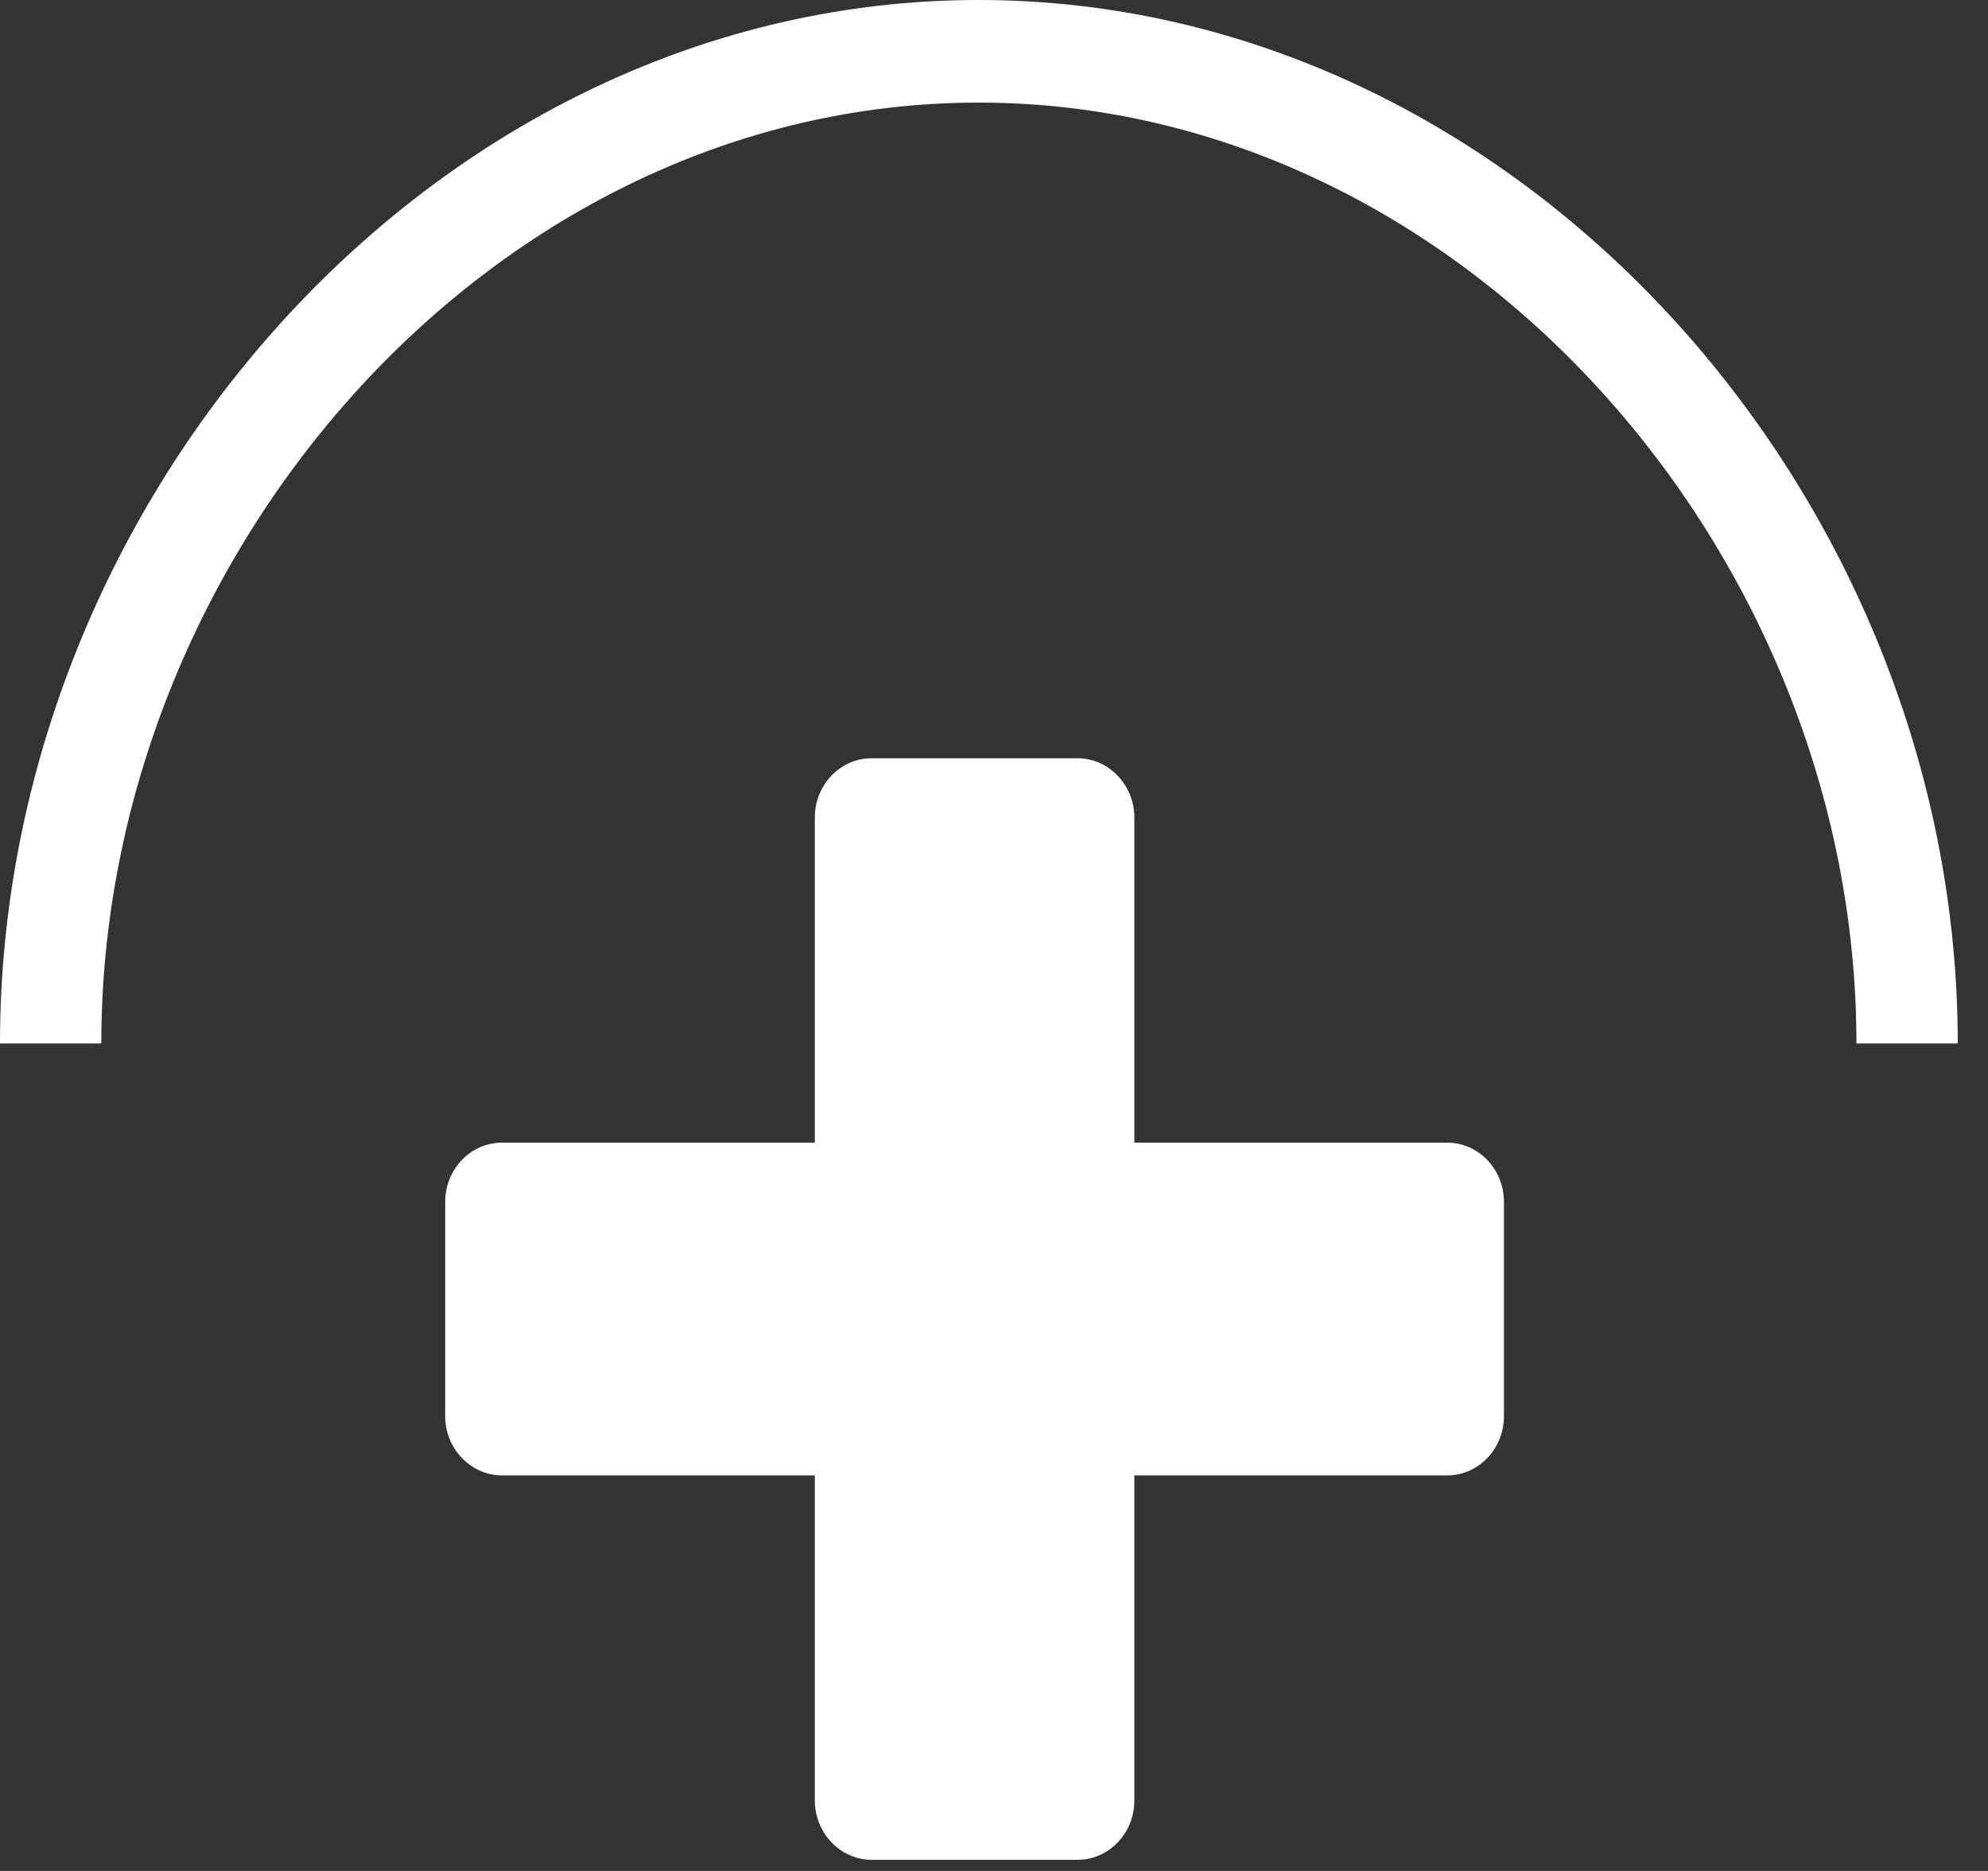
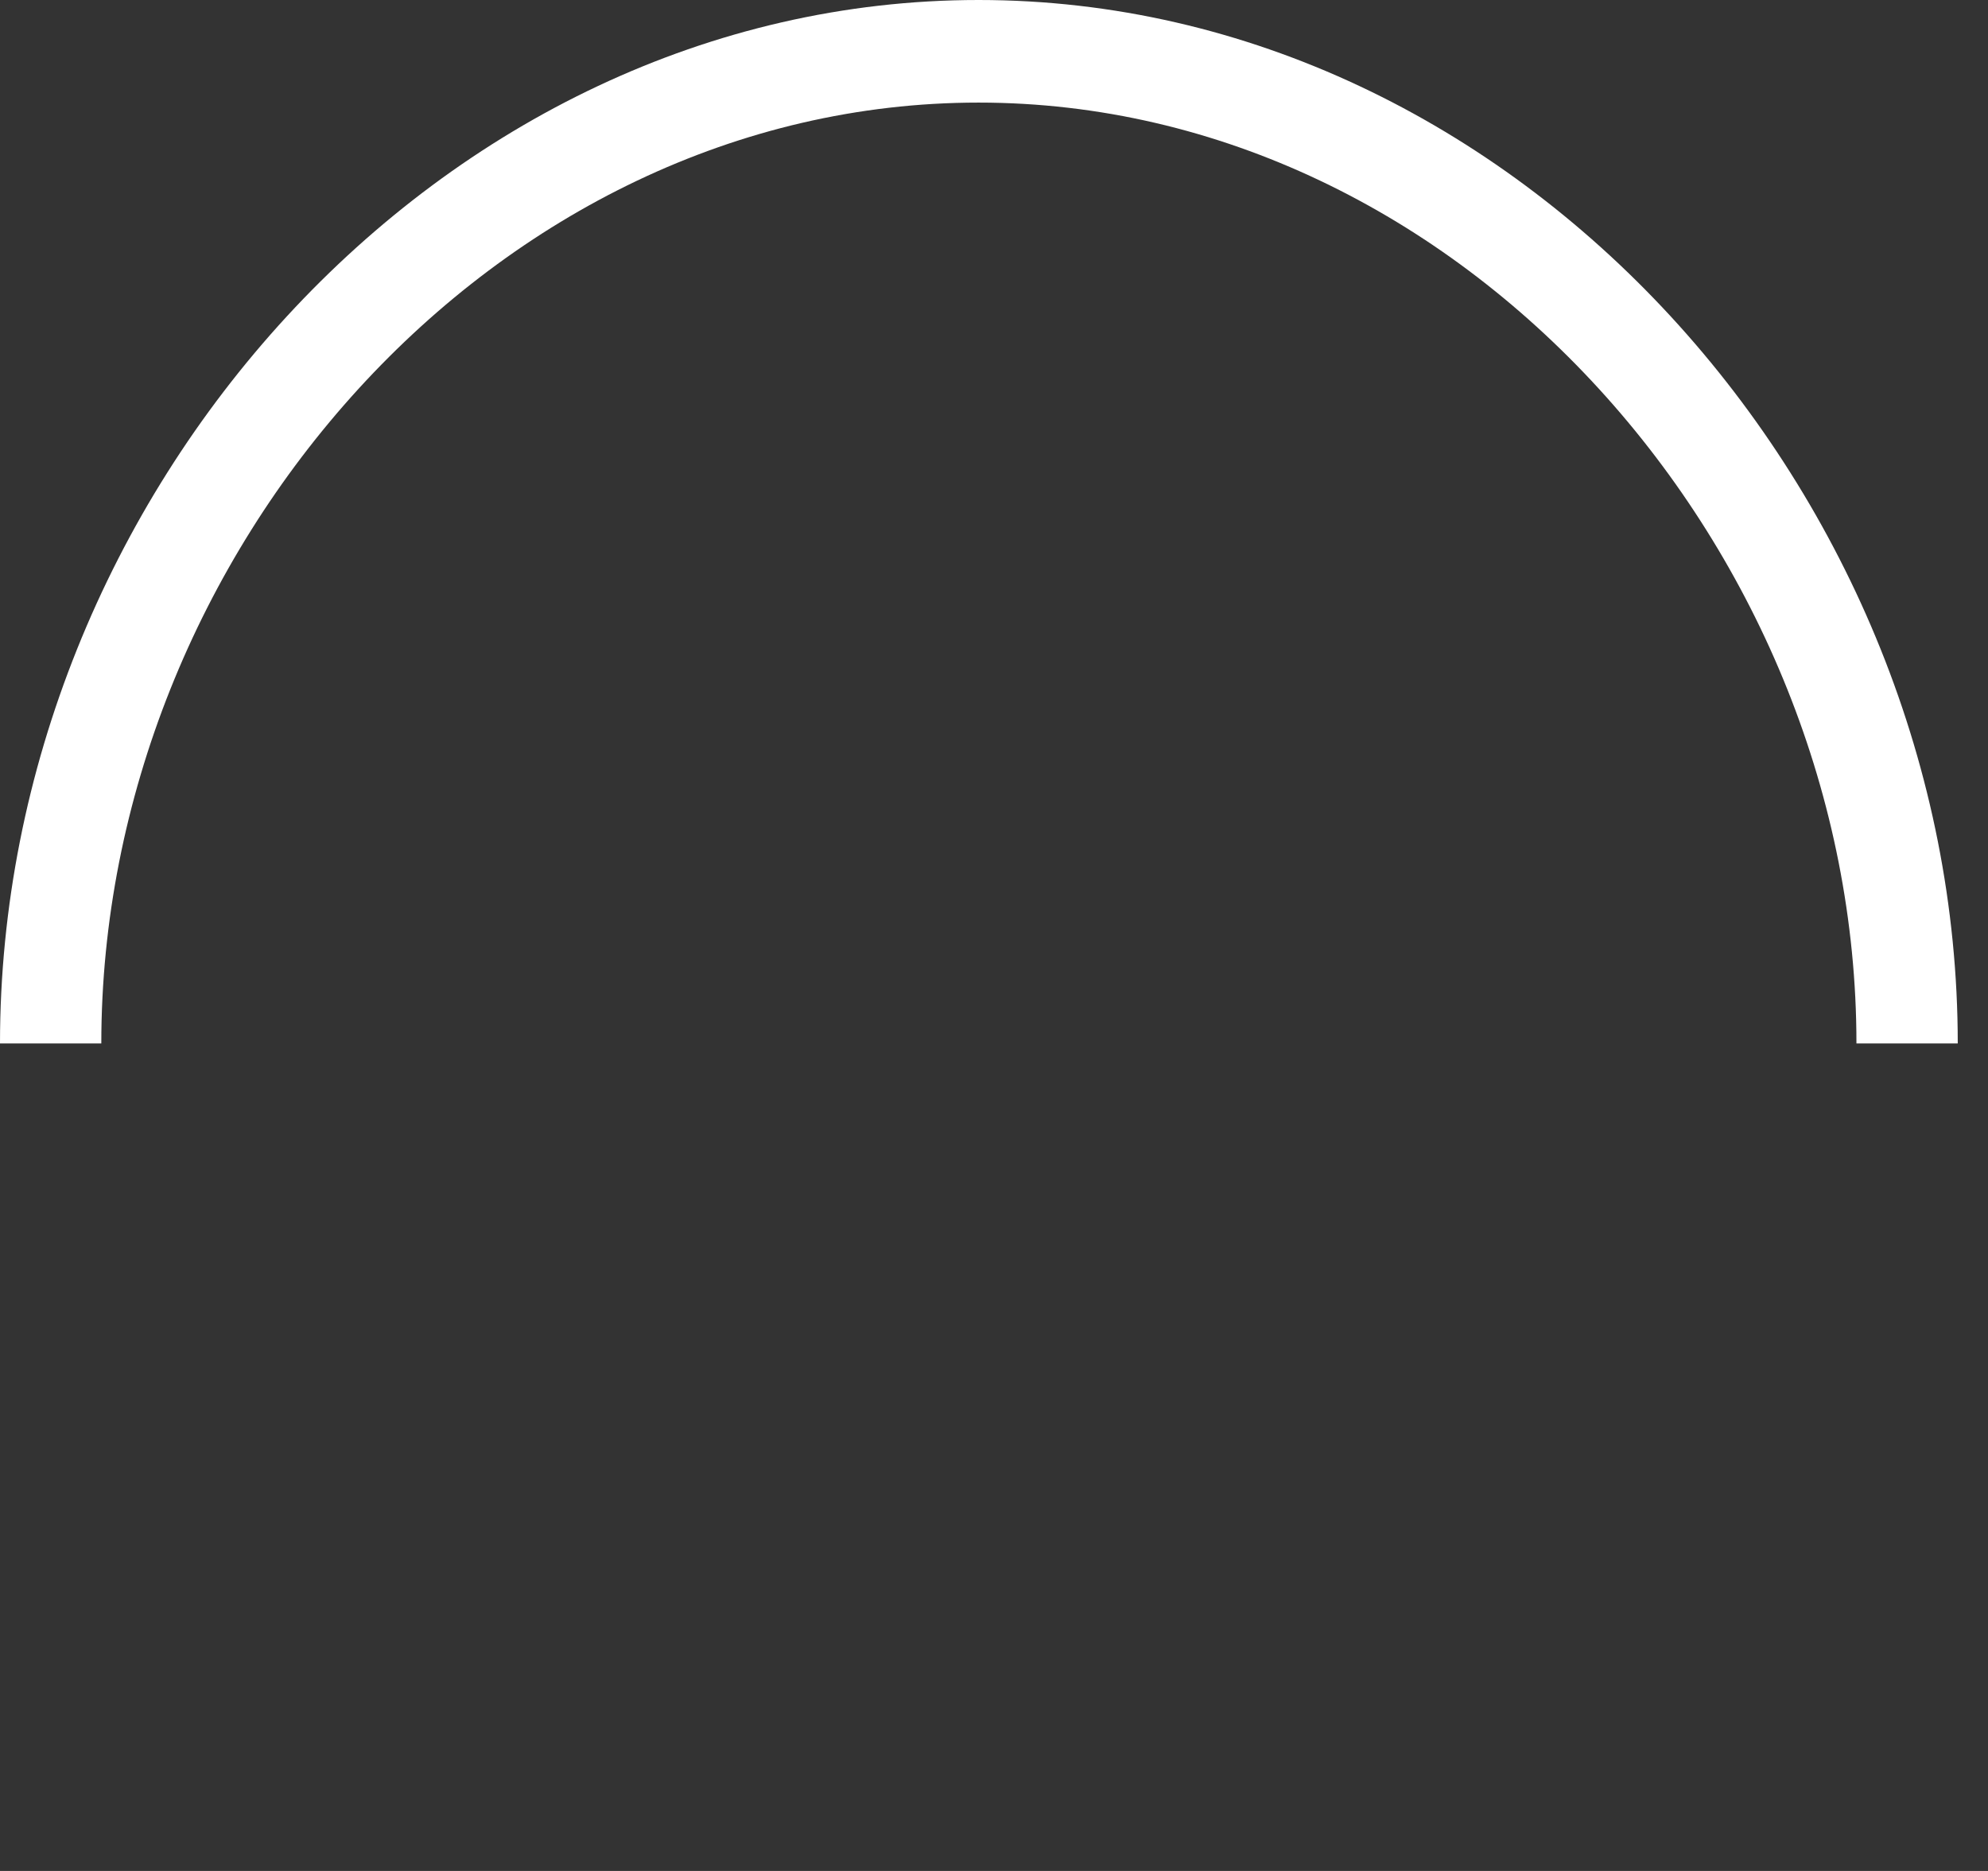
<svg xmlns="http://www.w3.org/2000/svg" width="51" height="48" viewBox="0 0 51 48" fill="none">
  <rect x="0" y="0" width="51" height="48" fill="#333333" stroke="none" />
  <path d="M25.104 2.632C37.516 2.632 47.625 14.17 47.625 26.77H50.224C50.224 12.714 38.955 0 25.104 0C11.261 0 0 12.714 0 26.77H2.599C2.599 14.17 12.691 2.632 25.104 2.632Z" fill="white" />
-   <path d="M37.126 29.315H29.1V20.971C29.1 20.137 28.439 19.453 27.643 19.453H22.36C21.556 19.453 20.904 20.137 20.904 20.971V29.315H12.878C12.073 29.315 11.421 29.999 11.421 30.833V36.334C11.421 37.168 12.082 37.852 12.878 37.852H20.904V46.196C20.904 47.03 21.564 47.714 22.36 47.714H27.643C28.448 47.714 29.1 47.03 29.1 46.196V37.852H37.126C37.93 37.852 38.582 37.168 38.582 36.334V30.833C38.582 29.999 37.93 29.315 37.126 29.315Z" fill="white" />
</svg>